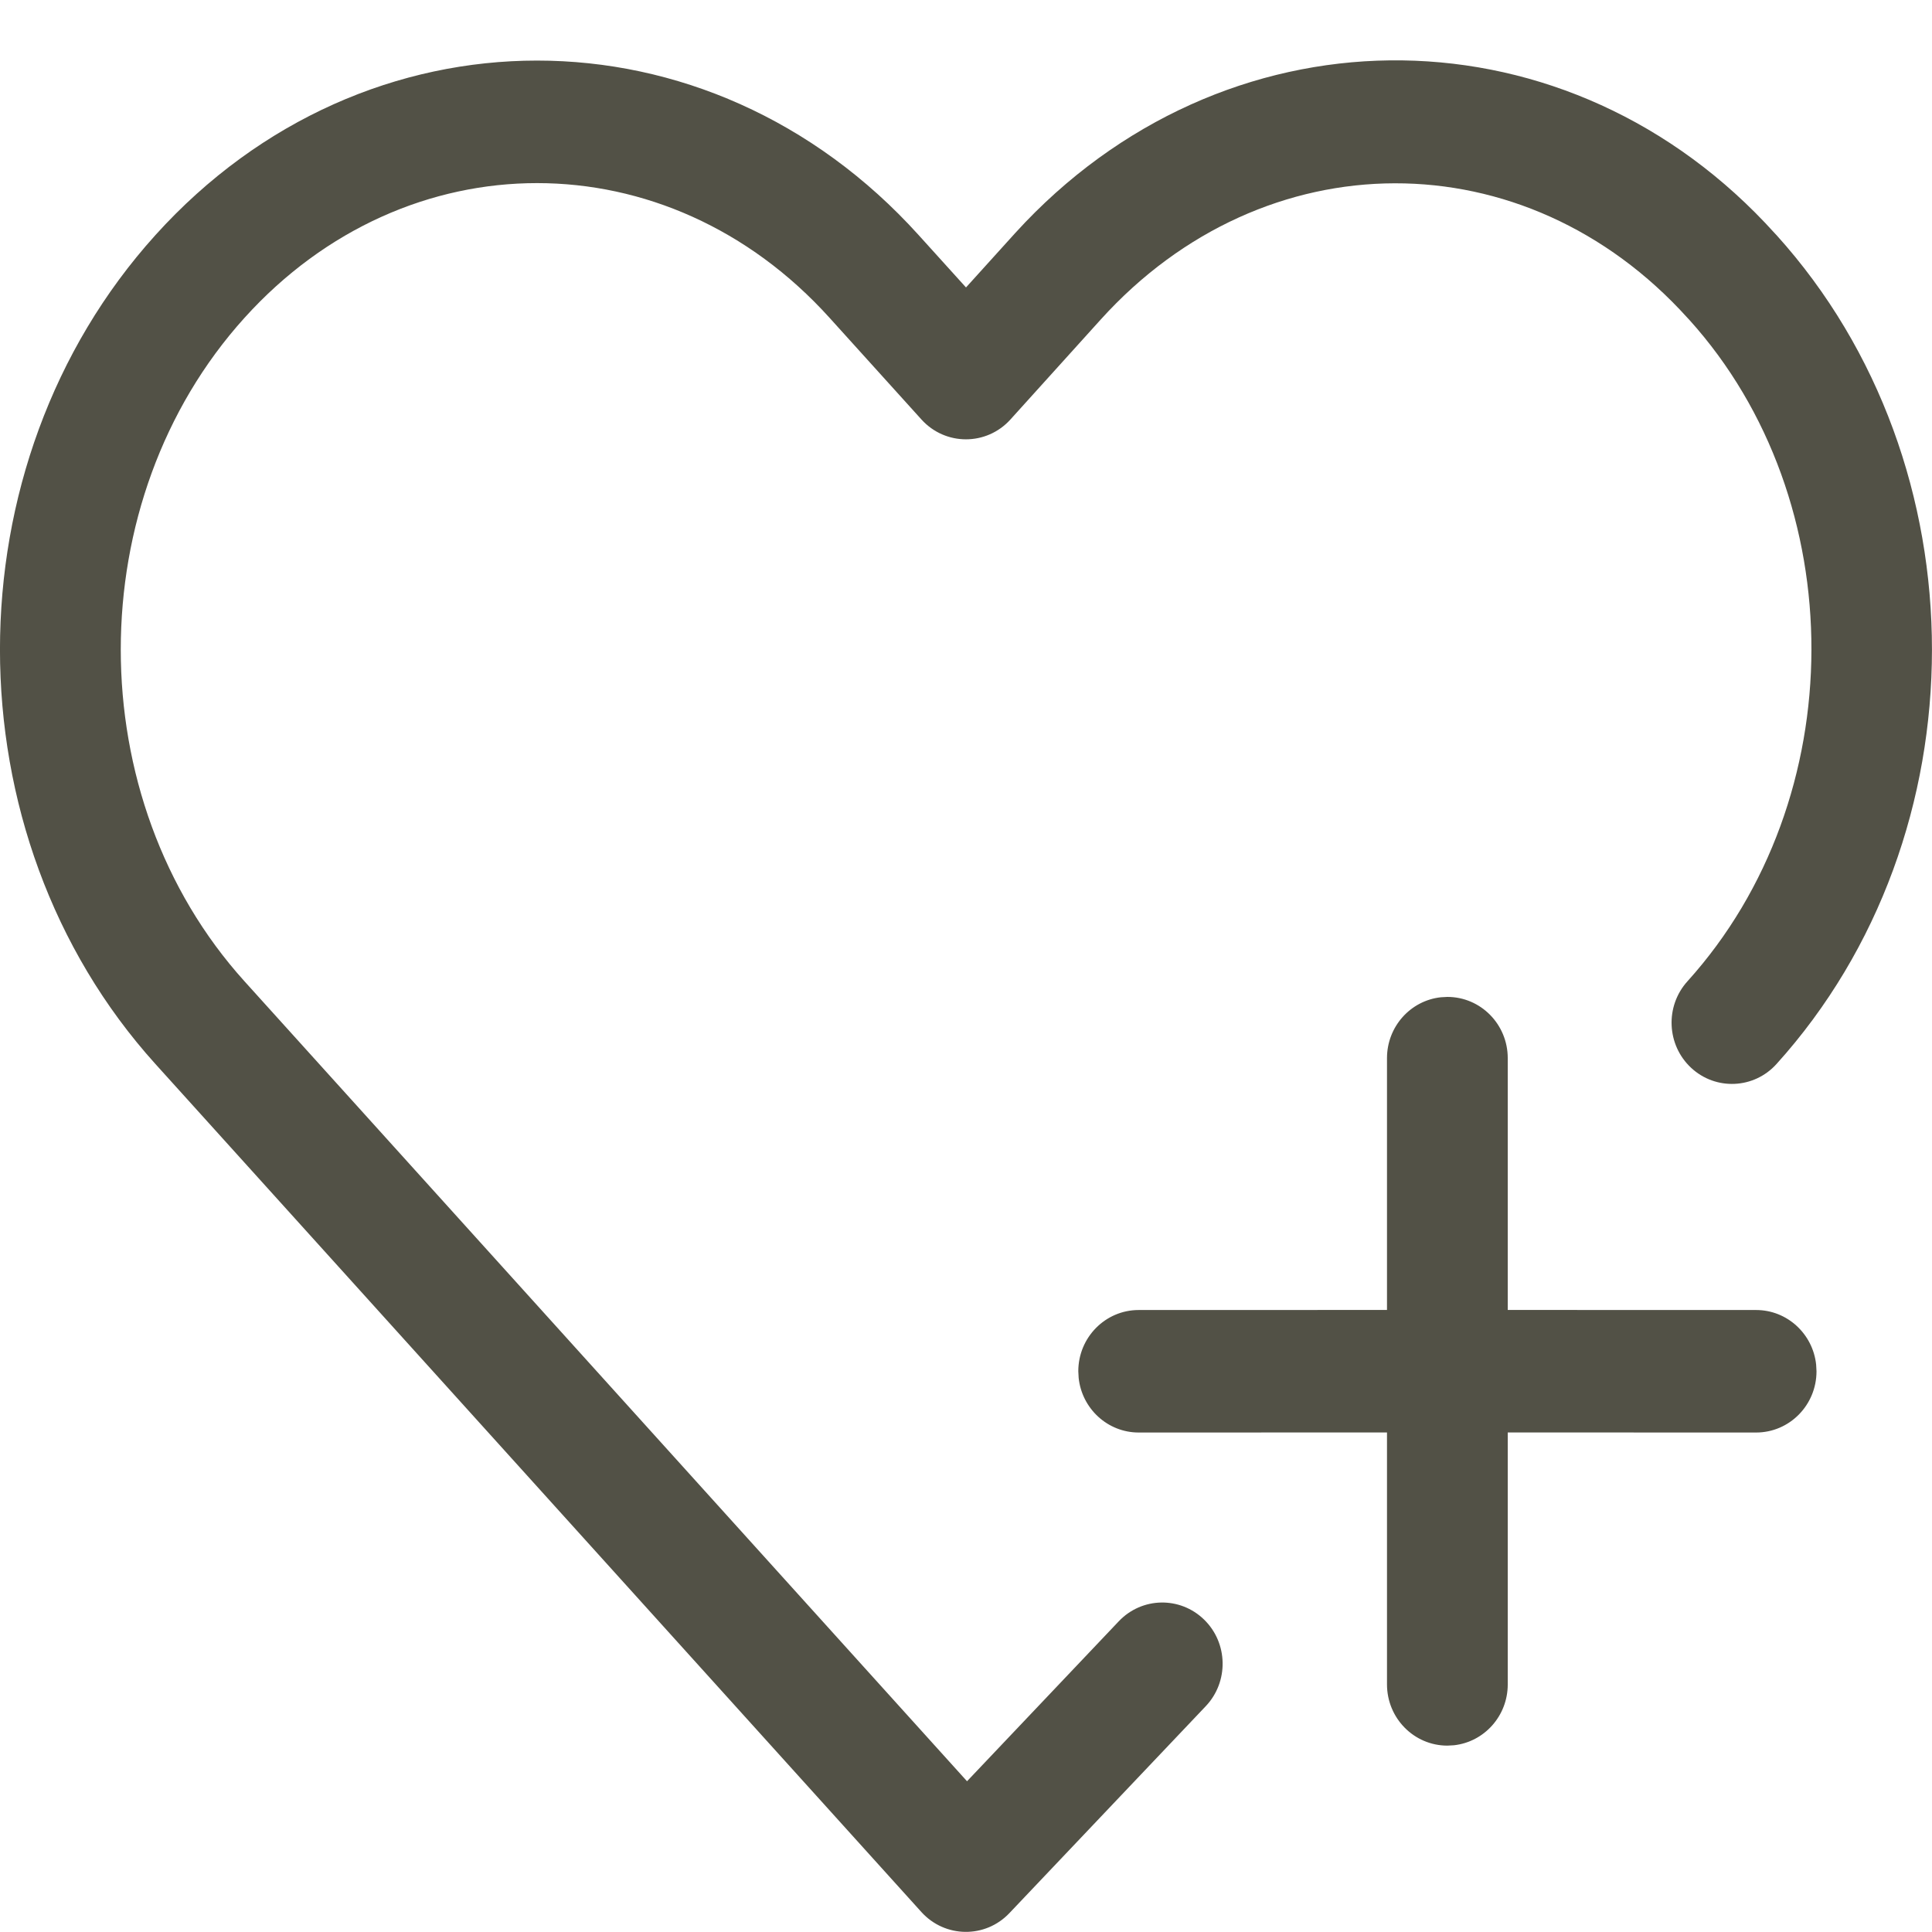
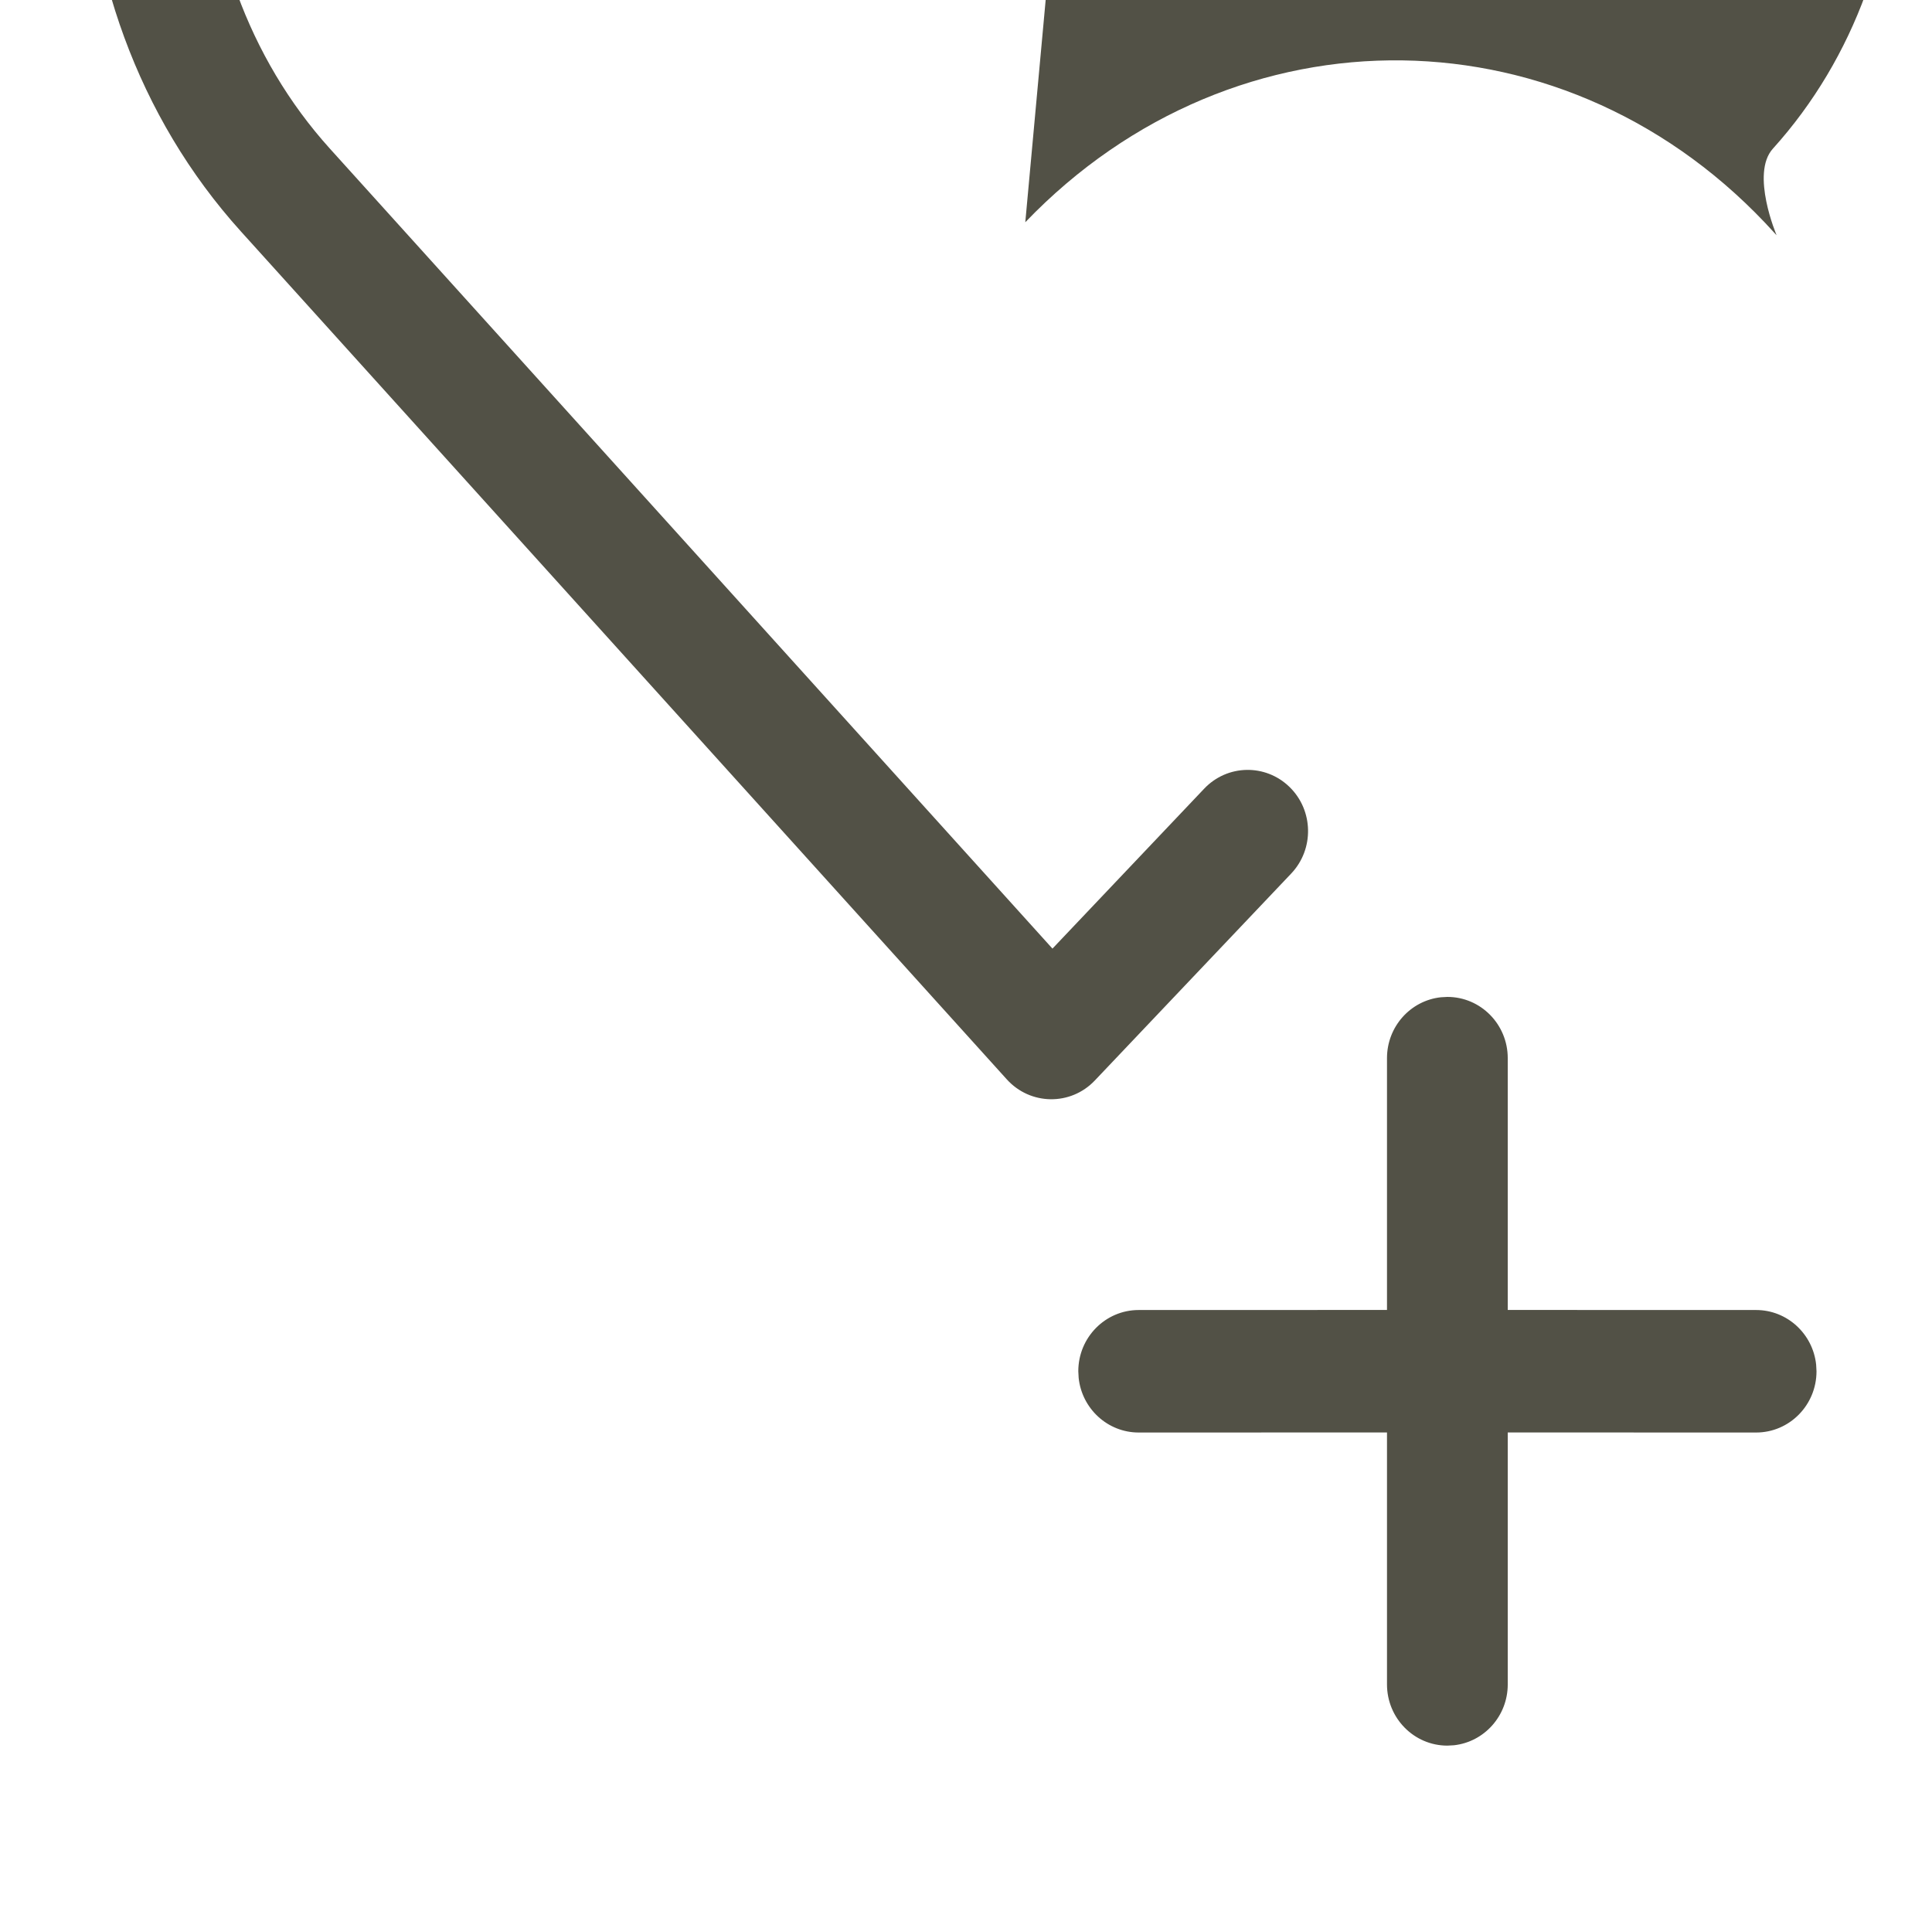
<svg xmlns="http://www.w3.org/2000/svg" height="32" viewBox="0 0 32 32" width="32">
-   <path d="m16.982 3.681c3.493-3.64 9.028-3.569 12.412.181l.001.001.031.033c3.432 3.801 3.431 9.928-.002 13.728-.373.413-1.006.441-1.413.063s-.435-1.02-.062-1.433c2.733-3.025 2.734-7.962.031-10.957l-.031-.033c-2.686-2.975-7.002-2.976-9.718.029l-1.495 1.655c-.396.438-1.078.438-1.474-0l-1.522-1.684c-2.686-2.975-7.003-2.975-9.69 0-2.733 3.025-2.733 7.965 0 10.99l1.521 1.684 10.446 11.565 2.513-2.649c.383-.404 1.016-.416 1.414-.028.398.388.41 1.03.027 1.434l-3.252 3.427c-.4.422-1.068.413-1.458-.018l-11.165-12.361-1.521-1.684c-3.434-3.801-3.434-9.93-0-13.731 3.48-3.853 9.161-3.853 12.64-0l.785.868.815-.901zm6.991 12.831c.552 0 1.0.454 1 1.014l-0 4.171 4.114.001c.515 0 .94.396.994.904l.006.111c0 .56-.448 1.014-1 1.014l-4.114-.001 0 4.173c0 .523-.39.953-.891 1.008l-.109.006c-.552 0-1-.454-1-1.014l-0-4.173-4.113.001c-.515 0-.94-.396-.994-.904l-.006-.111c0-.56.448-1.014 1-1.014l4.113-.001 0-4.171c0-.523.39-.953.891-1.008z" fill="#525146" fill-rule="evenodd" />
+   <path d="m16.982 3.681c3.493-3.64 9.028-3.569 12.412.181l.001.001.031.033s-.435-1.02-.062-1.433c2.733-3.025 2.734-7.962.031-10.957l-.031-.033c-2.686-2.975-7.002-2.976-9.718.029l-1.495 1.655c-.396.438-1.078.438-1.474-0l-1.522-1.684c-2.686-2.975-7.003-2.975-9.69 0-2.733 3.025-2.733 7.965 0 10.99l1.521 1.684 10.446 11.565 2.513-2.649c.383-.404 1.016-.416 1.414-.028.398.388.41 1.03.027 1.434l-3.252 3.427c-.4.422-1.068.413-1.458-.018l-11.165-12.361-1.521-1.684c-3.434-3.801-3.434-9.93-0-13.731 3.48-3.853 9.161-3.853 12.64-0l.785.868.815-.901zm6.991 12.831c.552 0 1.0.454 1 1.014l-0 4.171 4.114.001c.515 0 .94.396.994.904l.006.111c0 .56-.448 1.014-1 1.014l-4.114-.001 0 4.173c0 .523-.39.953-.891 1.008l-.109.006c-.552 0-1-.454-1-1.014l-0-4.173-4.113.001c-.515 0-.94-.396-.994-.904l-.006-.111c0-.56.448-1.014 1-1.014l4.113-.001 0-4.171c0-.523.39-.953.891-1.008z" fill="#525146" fill-rule="evenodd" />
</svg>